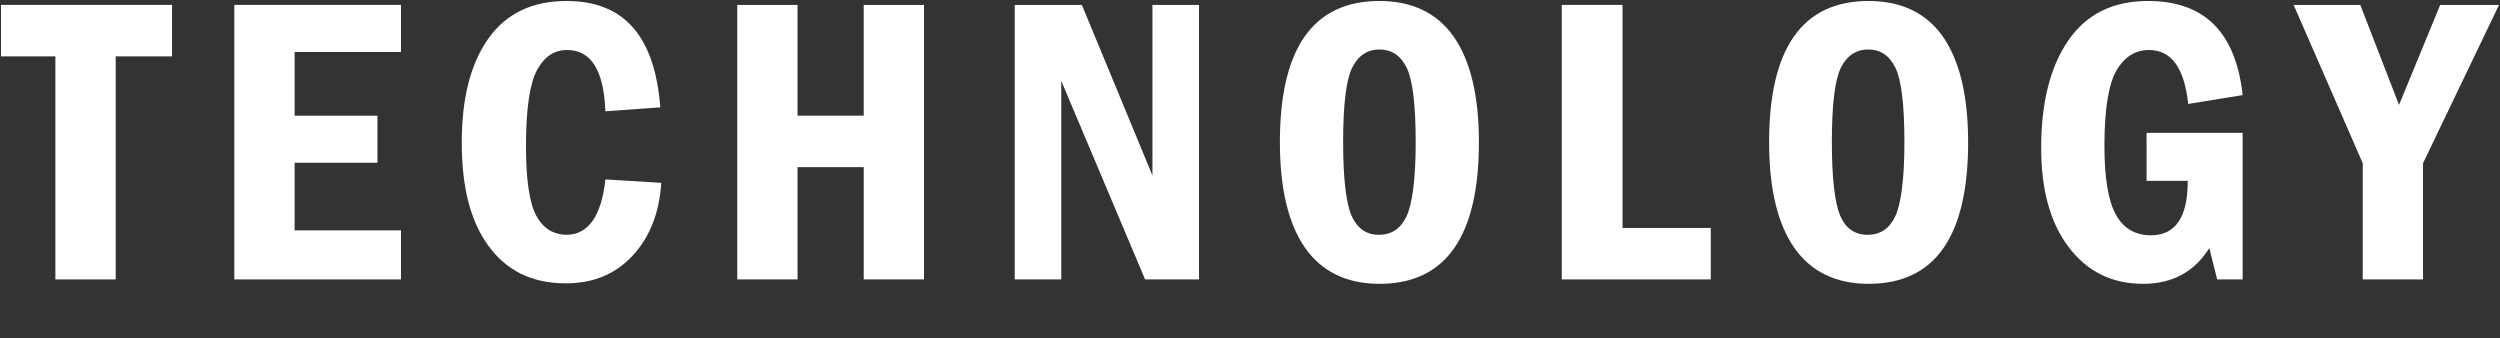
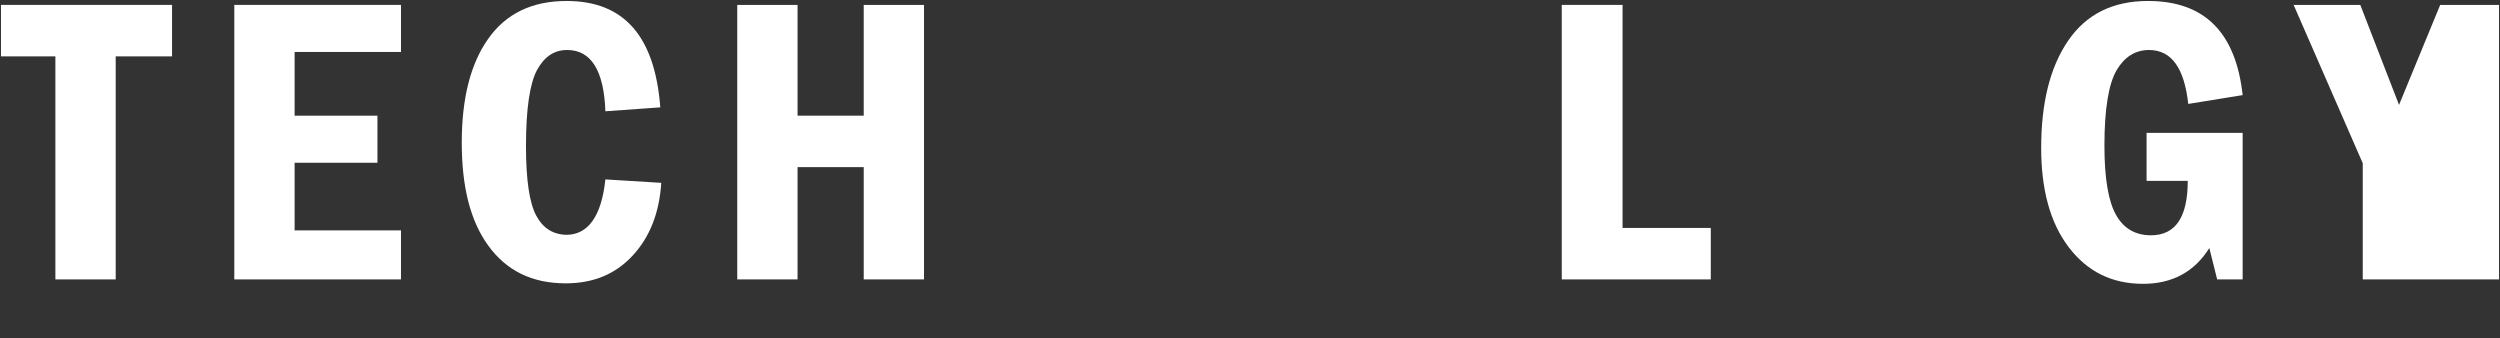
<svg xmlns="http://www.w3.org/2000/svg" version="1.1" id="レイヤー_1" x="0px" y="0px" viewBox="0 0 510 69" style="enable-background:new 0 0 510 69;" xml:space="preserve">
  <rect x="0" y="0" width="510" height="69" fill="#333333" stroke="none" />
  <style type="text/css">
	.st0{fill:#FFFFFF;}
</style>
  <g>
    <path class="st0" d="M0.2,1h34.9v10.5H23.6V57H11.3V11.5H0.2V1z" />
    <path class="st0" d="M47.8,1h34v9.6H60.1v13H77v9.6H60.1V47h21.7v10h-34V1z" />
    <path class="st0" d="M123.5,36.6l11.4,0.7c-0.4,6.1-2.3,11-5.8,14.8s-8,5.7-13.7,5.7c-6.9,0-12.1-2.6-15.8-7.7S94.2,38,94.2,29.1   c0-9.1,1.8-16.1,5.4-21.2c3.6-5.1,8.9-7.7,16-7.7c11.7,0,18,7.2,19.1,21.7l-11.2,0.8c-0.3-8.3-2.9-12.5-7.8-12.5   c-2.6,0-4.6,1.3-6.1,4s-2.3,7.9-2.3,15.6c0,6.9,0.7,11.6,2.1,14.2s3.5,3.9,6.3,3.9C120,47.8,122.7,44.1,123.5,36.6z" />
    <path class="st0" d="M150.4,1h12.3v22.6h13.5V1h12.3v56h-12.3V34.1h-13.5V57h-12.3V1z" />
-     <path class="st0" d="M207,1h13.7l14.4,34.8V1h9.5v56h-11l-17.1-40.5V57H207V1z" />
-     <path class="st0" d="M301.7,29c0,19.3-6.8,28.9-20.3,28.9c-6.7,0-11.8-2.5-15.2-7.4c-3.4-4.9-5.1-12.1-5.1-21.5   c0-19.2,6.8-28.8,20.3-28.8c6.6,0,11.7,2.4,15.1,7.2S301.7,19.4,301.7,29z M288.8,29c0-7.5-0.6-12.6-1.8-15.1s-3-3.8-5.6-3.8   c-2.5,0-4.4,1.3-5.6,3.8c-1.2,2.5-1.8,7.5-1.8,15.1c0,7.4,0.6,12.4,1.7,15c1.2,2.6,3,3.9,5.6,3.9c2.5,0,4.4-1.2,5.6-3.7   S288.8,36.6,288.8,29z" />
    <path class="st0" d="M318.7,1H331v45.5h18V57h-30.4V1z" />
-     <path class="st0" d="M401.5,29c0,19.3-6.8,28.9-20.3,28.9c-6.7,0-11.8-2.5-15.2-7.4s-5.1-12.1-5.1-21.5c0-19.2,6.8-28.8,20.3-28.8   c6.6,0,11.7,2.4,15.1,7.2S401.5,19.4,401.5,29z M388.5,29c0-7.5-0.6-12.6-1.8-15.1s-3-3.8-5.6-3.8c-2.5,0-4.4,1.3-5.6,3.8   s-1.8,7.5-1.8,15.1c0,7.4,0.6,12.4,1.7,15s3,3.9,5.6,3.9c2.5,0,4.4-1.2,5.6-3.7S388.5,36.6,388.5,29z" />
    <path class="st0" d="M438.1,27.1h19.4V57h-5.2l-1.6-6.4c-3,4.8-7.5,7.3-13.5,7.3c-6.4,0-11.4-2.5-15.2-7.5s-5.6-11.8-5.6-20.2   c0-9.2,1.8-16.5,5.5-21.9s9.1-8.1,16.3-8.1c11.5,0,17.9,6.4,19.3,19.2l-11.1,1.8c-0.8-7.3-3.4-11-8-11c-2.8,0-5,1.4-6.6,4.1   s-2.5,7.8-2.5,15.4c0,6.7,0.8,11.4,2.4,14.2s4,4.1,7.1,4.1c5,0,7.5-3.7,7.5-11.1h-8.4V27.1z" />
-     <path class="st0" d="M467.9,1h13.6l7.9,20.4L497.8,1h12l-15.5,32.3V57H482V33.3L467.9,1z" />
+     <path class="st0" d="M467.9,1h13.6l7.9,20.4L497.8,1h12V57H482V33.3L467.9,1z" />
  </g>
</svg>